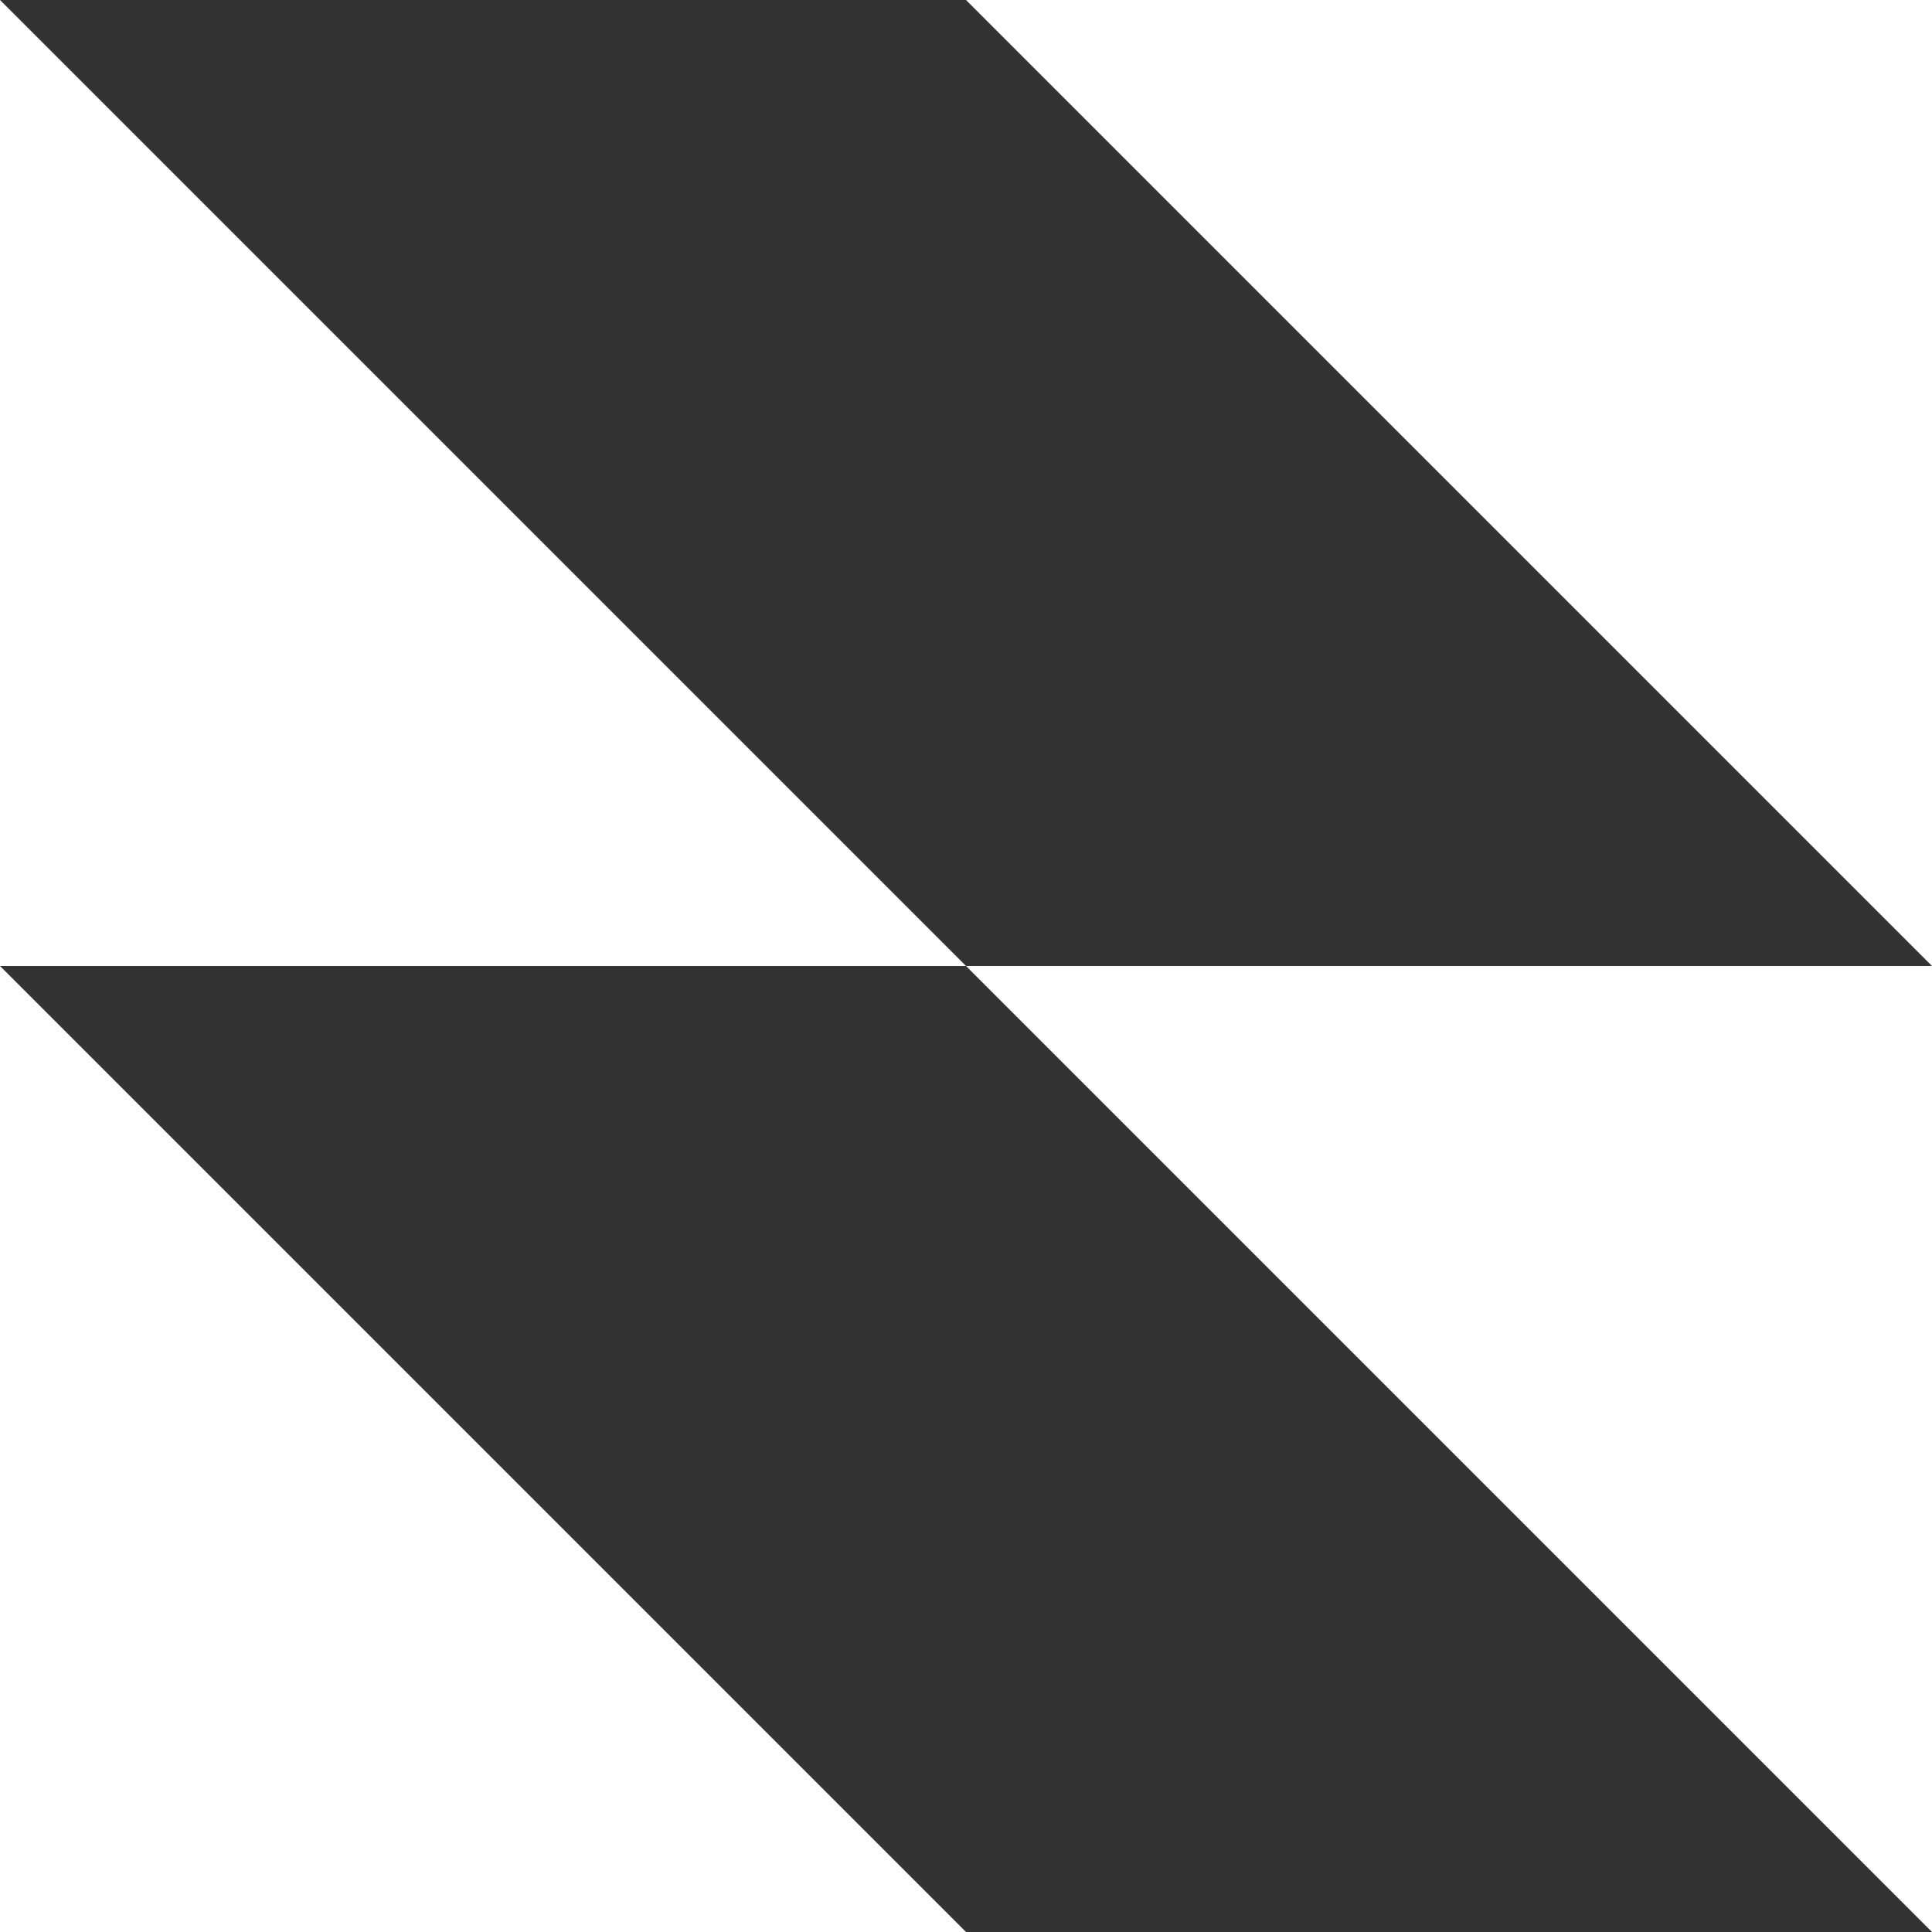
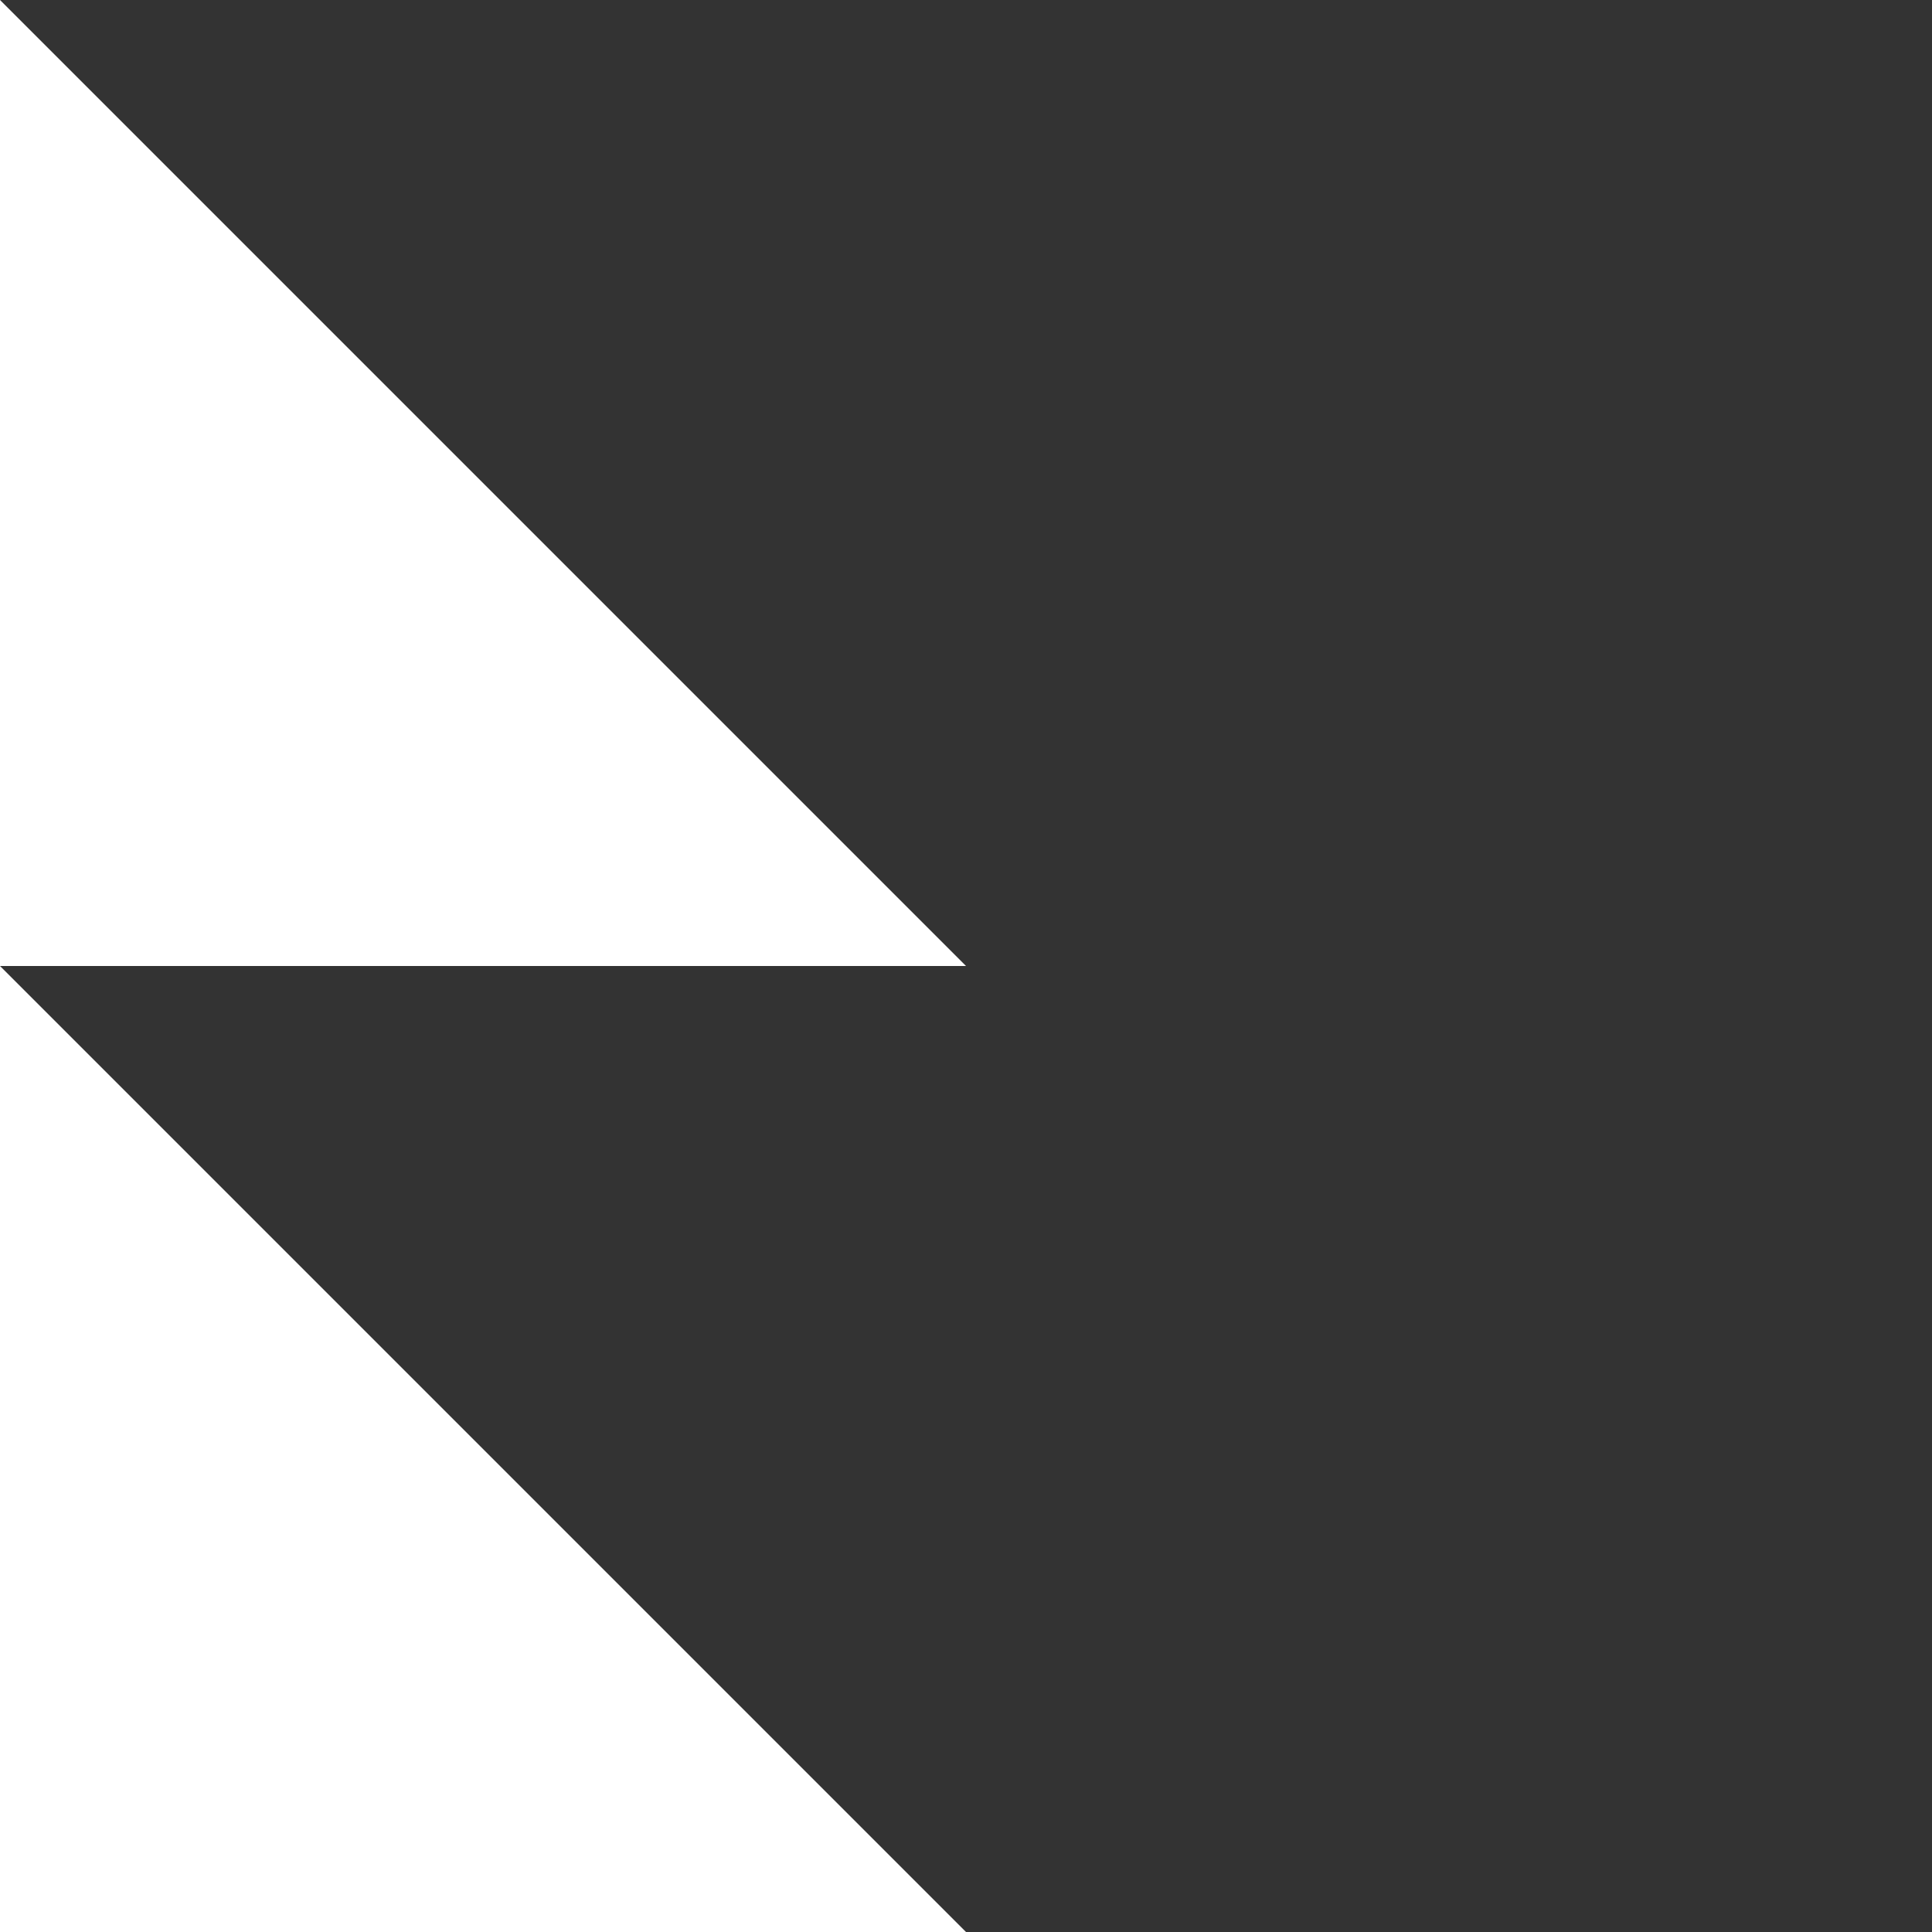
<svg xmlns="http://www.w3.org/2000/svg" width="34" height="34" viewBox="0 0 34 34" fill="none">
  <rect x="0" y="0" width="34" height="34" fill="#333333" stroke="none" />
-   <path d="M34 17L34 0L17 -7.43095e-07L34 17Z" fill="white" />
-   <path d="M34 34L34 17L17 17L34 34Z" fill="white" />
  <path d="M-0 17L-0 34L17 34L-0 17Z" fill="white" />
  <path d="M-0 -3.05176e-05L-0 17L17 17L-0 -3.05176e-05Z" fill="white" />
</svg>